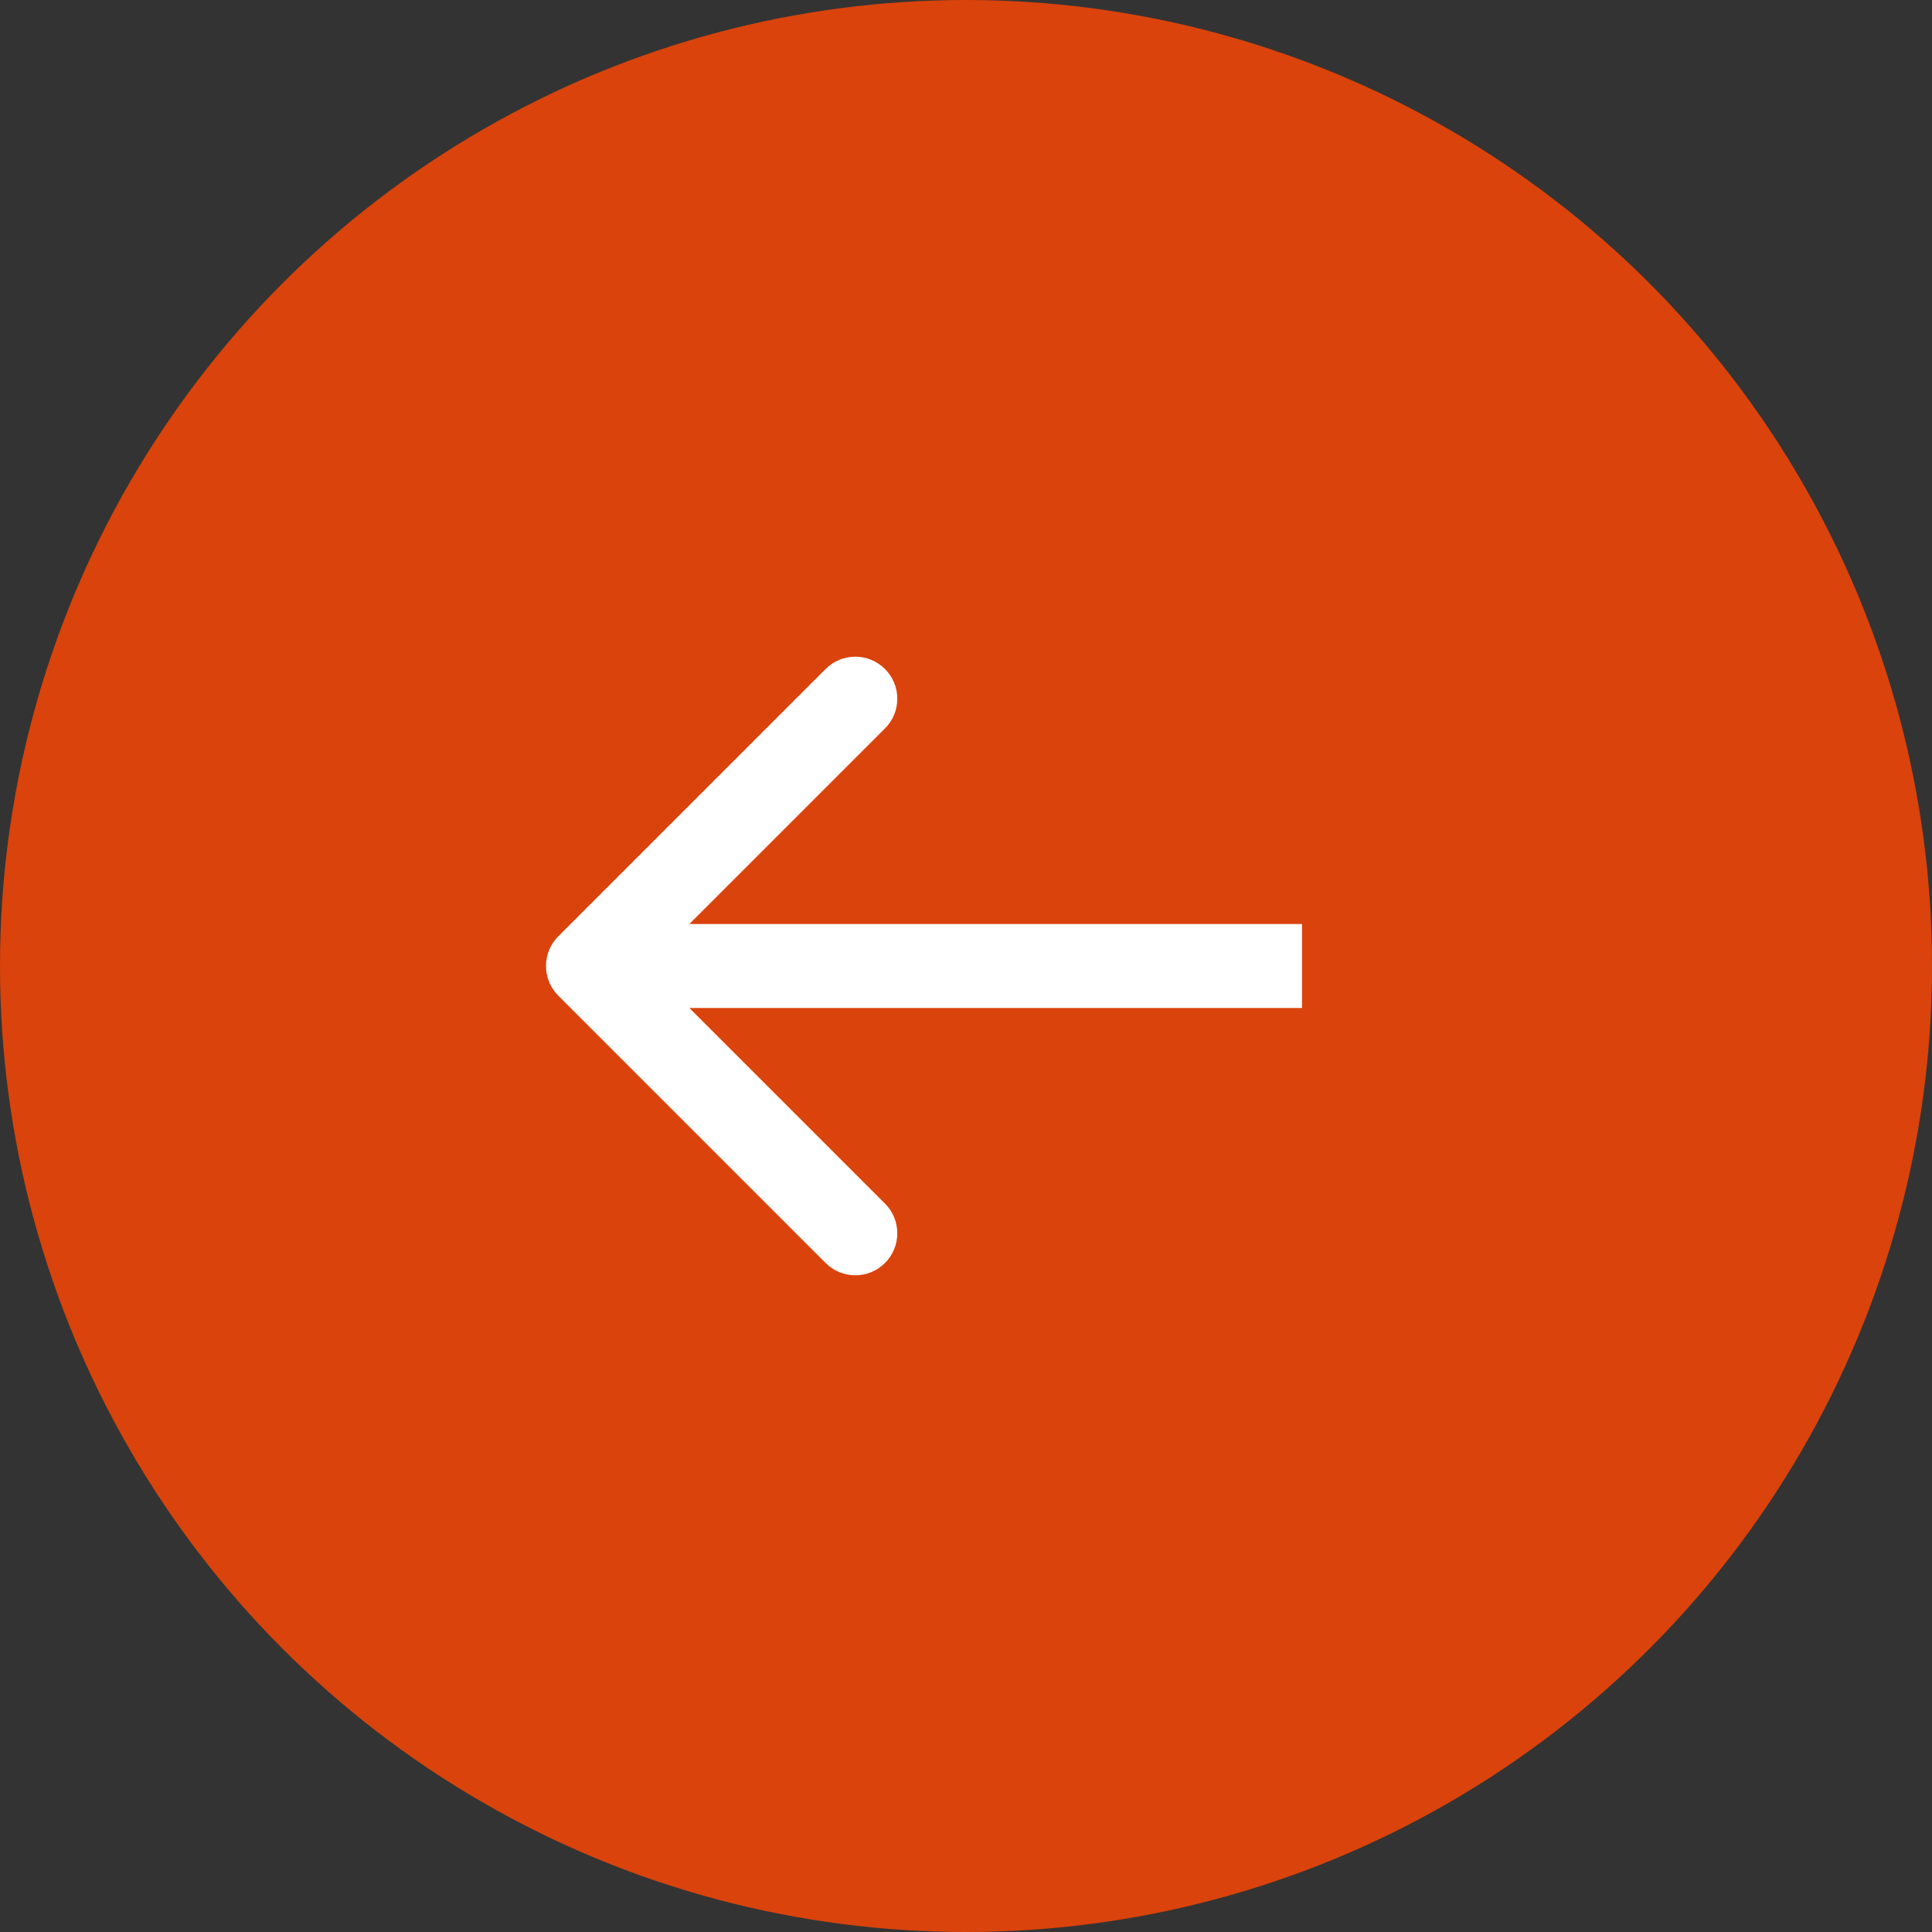
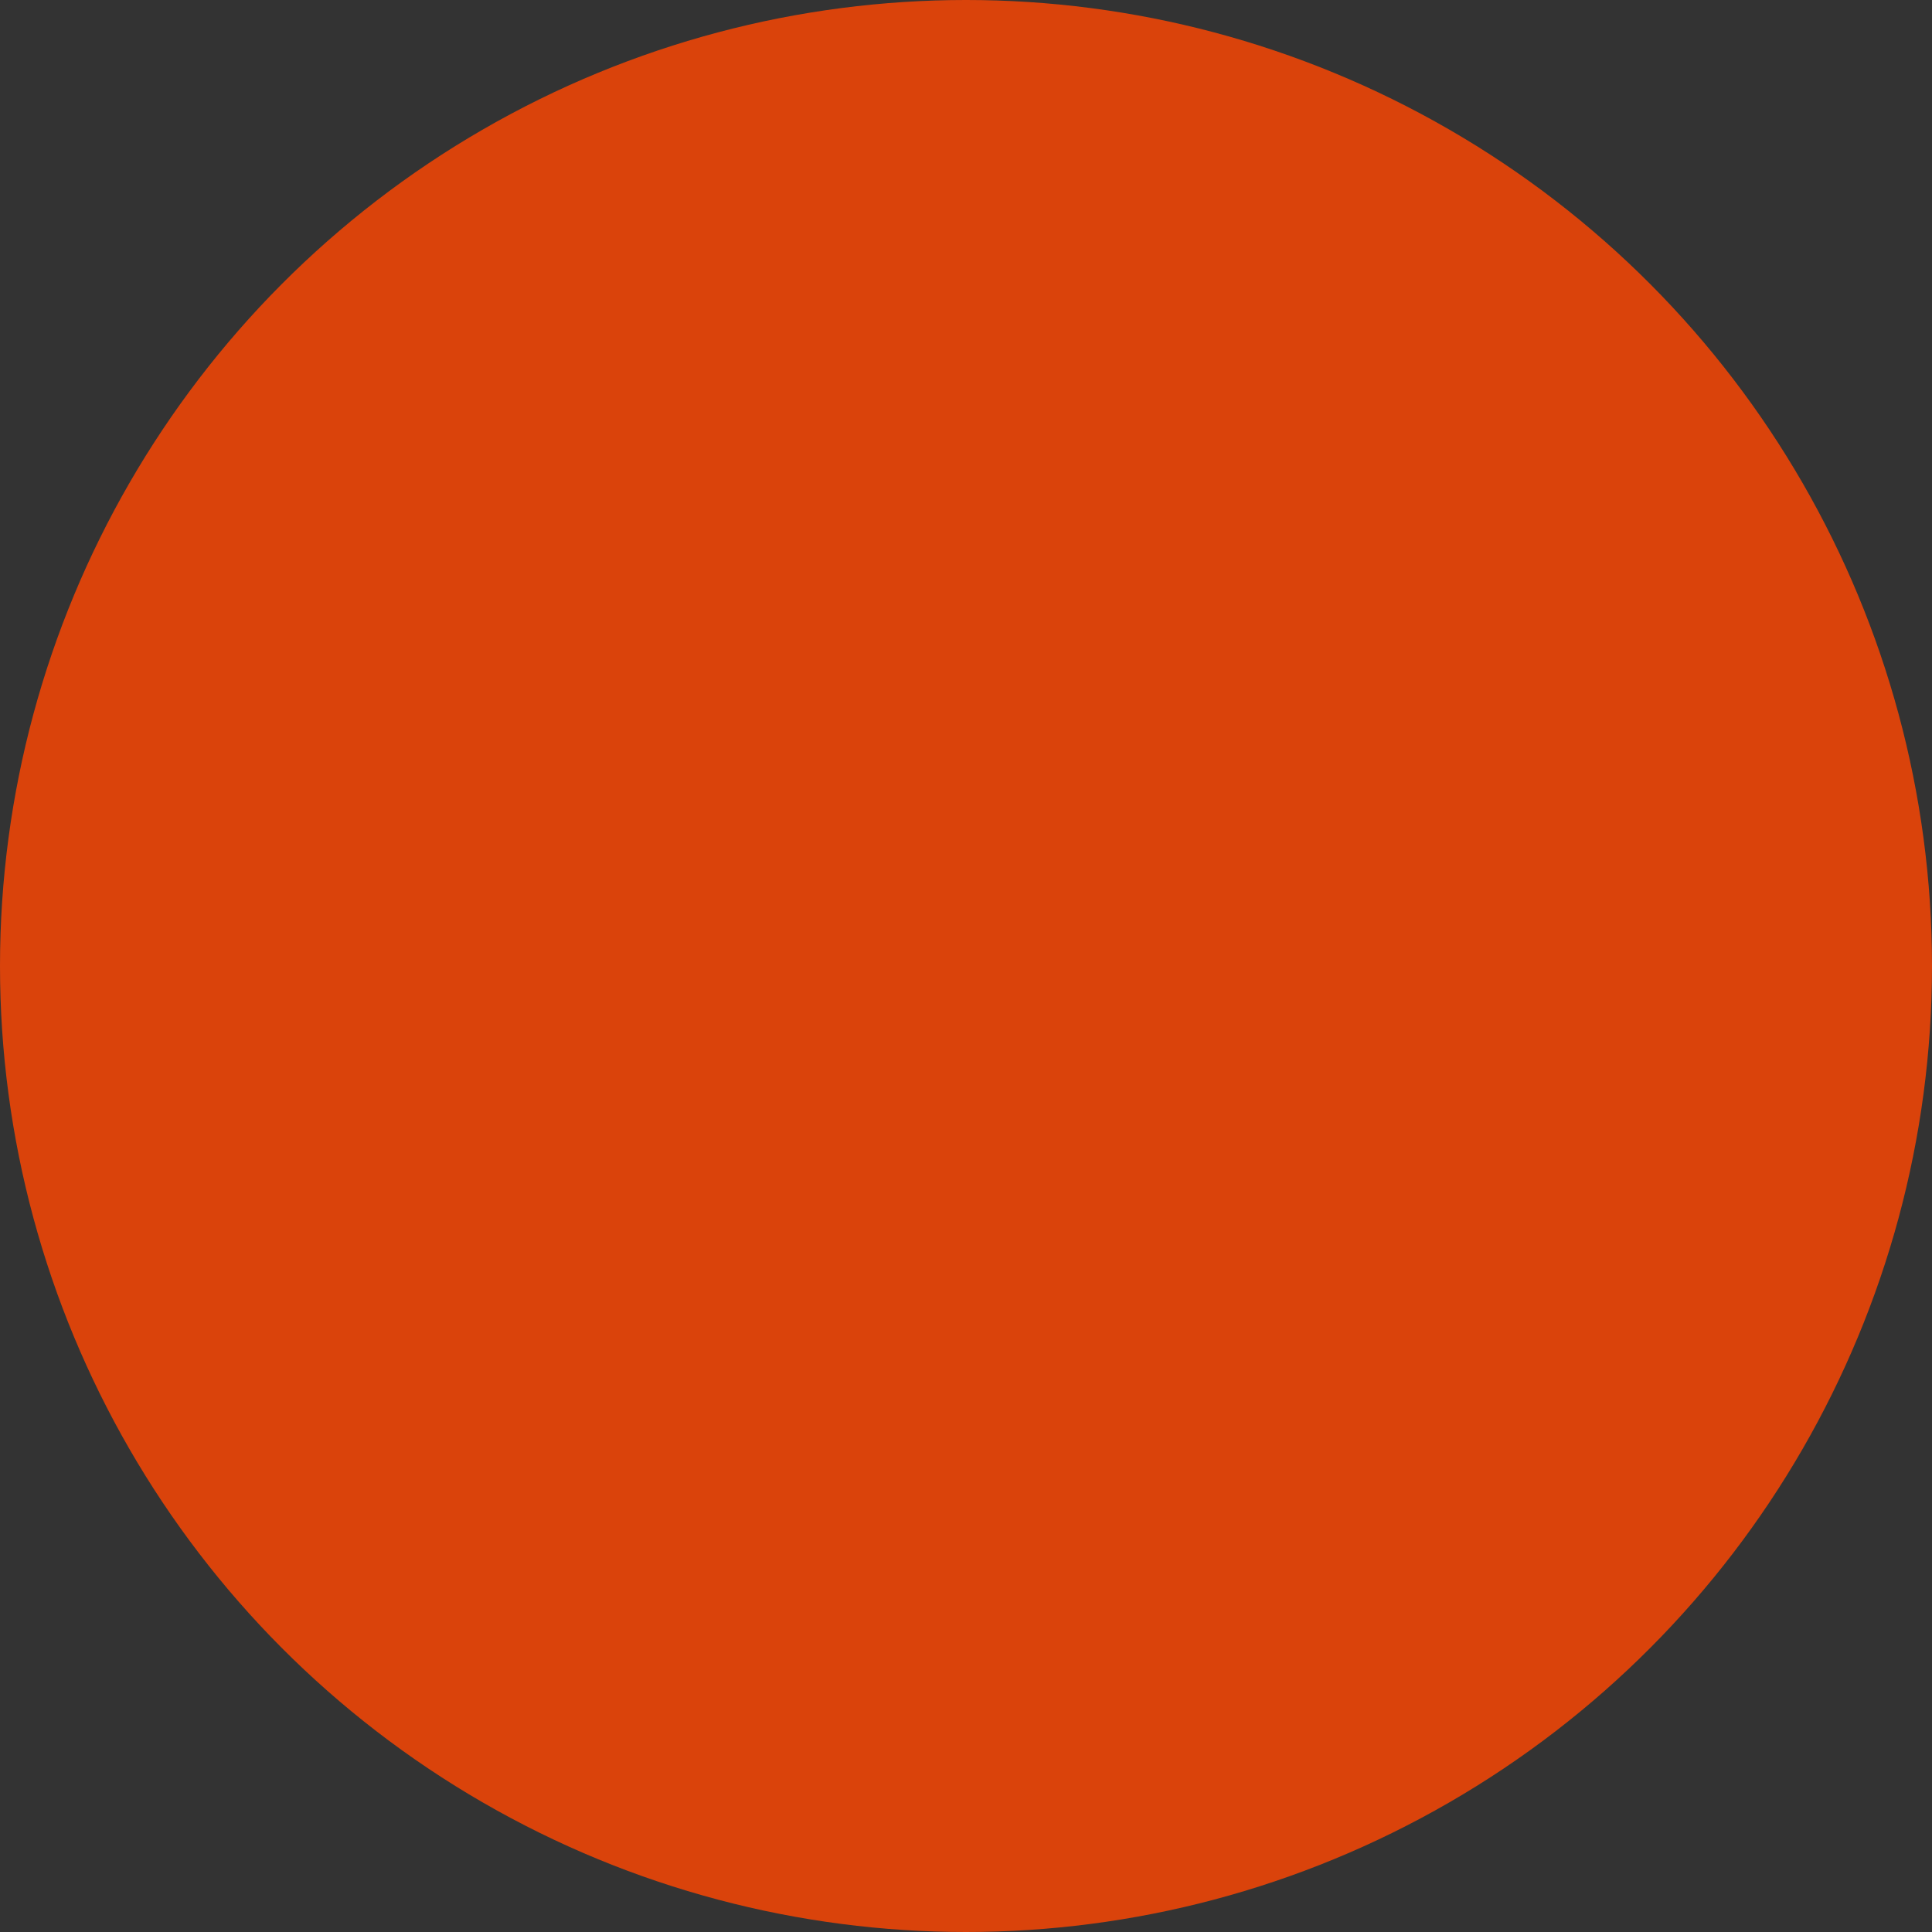
<svg xmlns="http://www.w3.org/2000/svg" width="46" height="46" viewBox="0 0 46 46" fill="none">
  <rect x="0" y="0" width="46" height="46" fill="#333333" stroke="none" />
  <circle cx="23" cy="23" r="23" transform="matrix(-1 0 0 1 46 0)" fill="#DA430B" />
-   <path d="M13.293 23.707C12.902 23.317 12.902 22.683 13.293 22.293L19.657 15.929C20.047 15.538 20.68 15.538 21.071 15.929C21.462 16.32 21.462 16.953 21.071 17.343L15.414 23L21.071 28.657C21.462 29.047 21.462 29.68 21.071 30.071C20.68 30.462 20.047 30.462 19.657 30.071L13.293 23.707ZM31 23V24H14V23V22H31V23Z" fill="white" />
</svg>